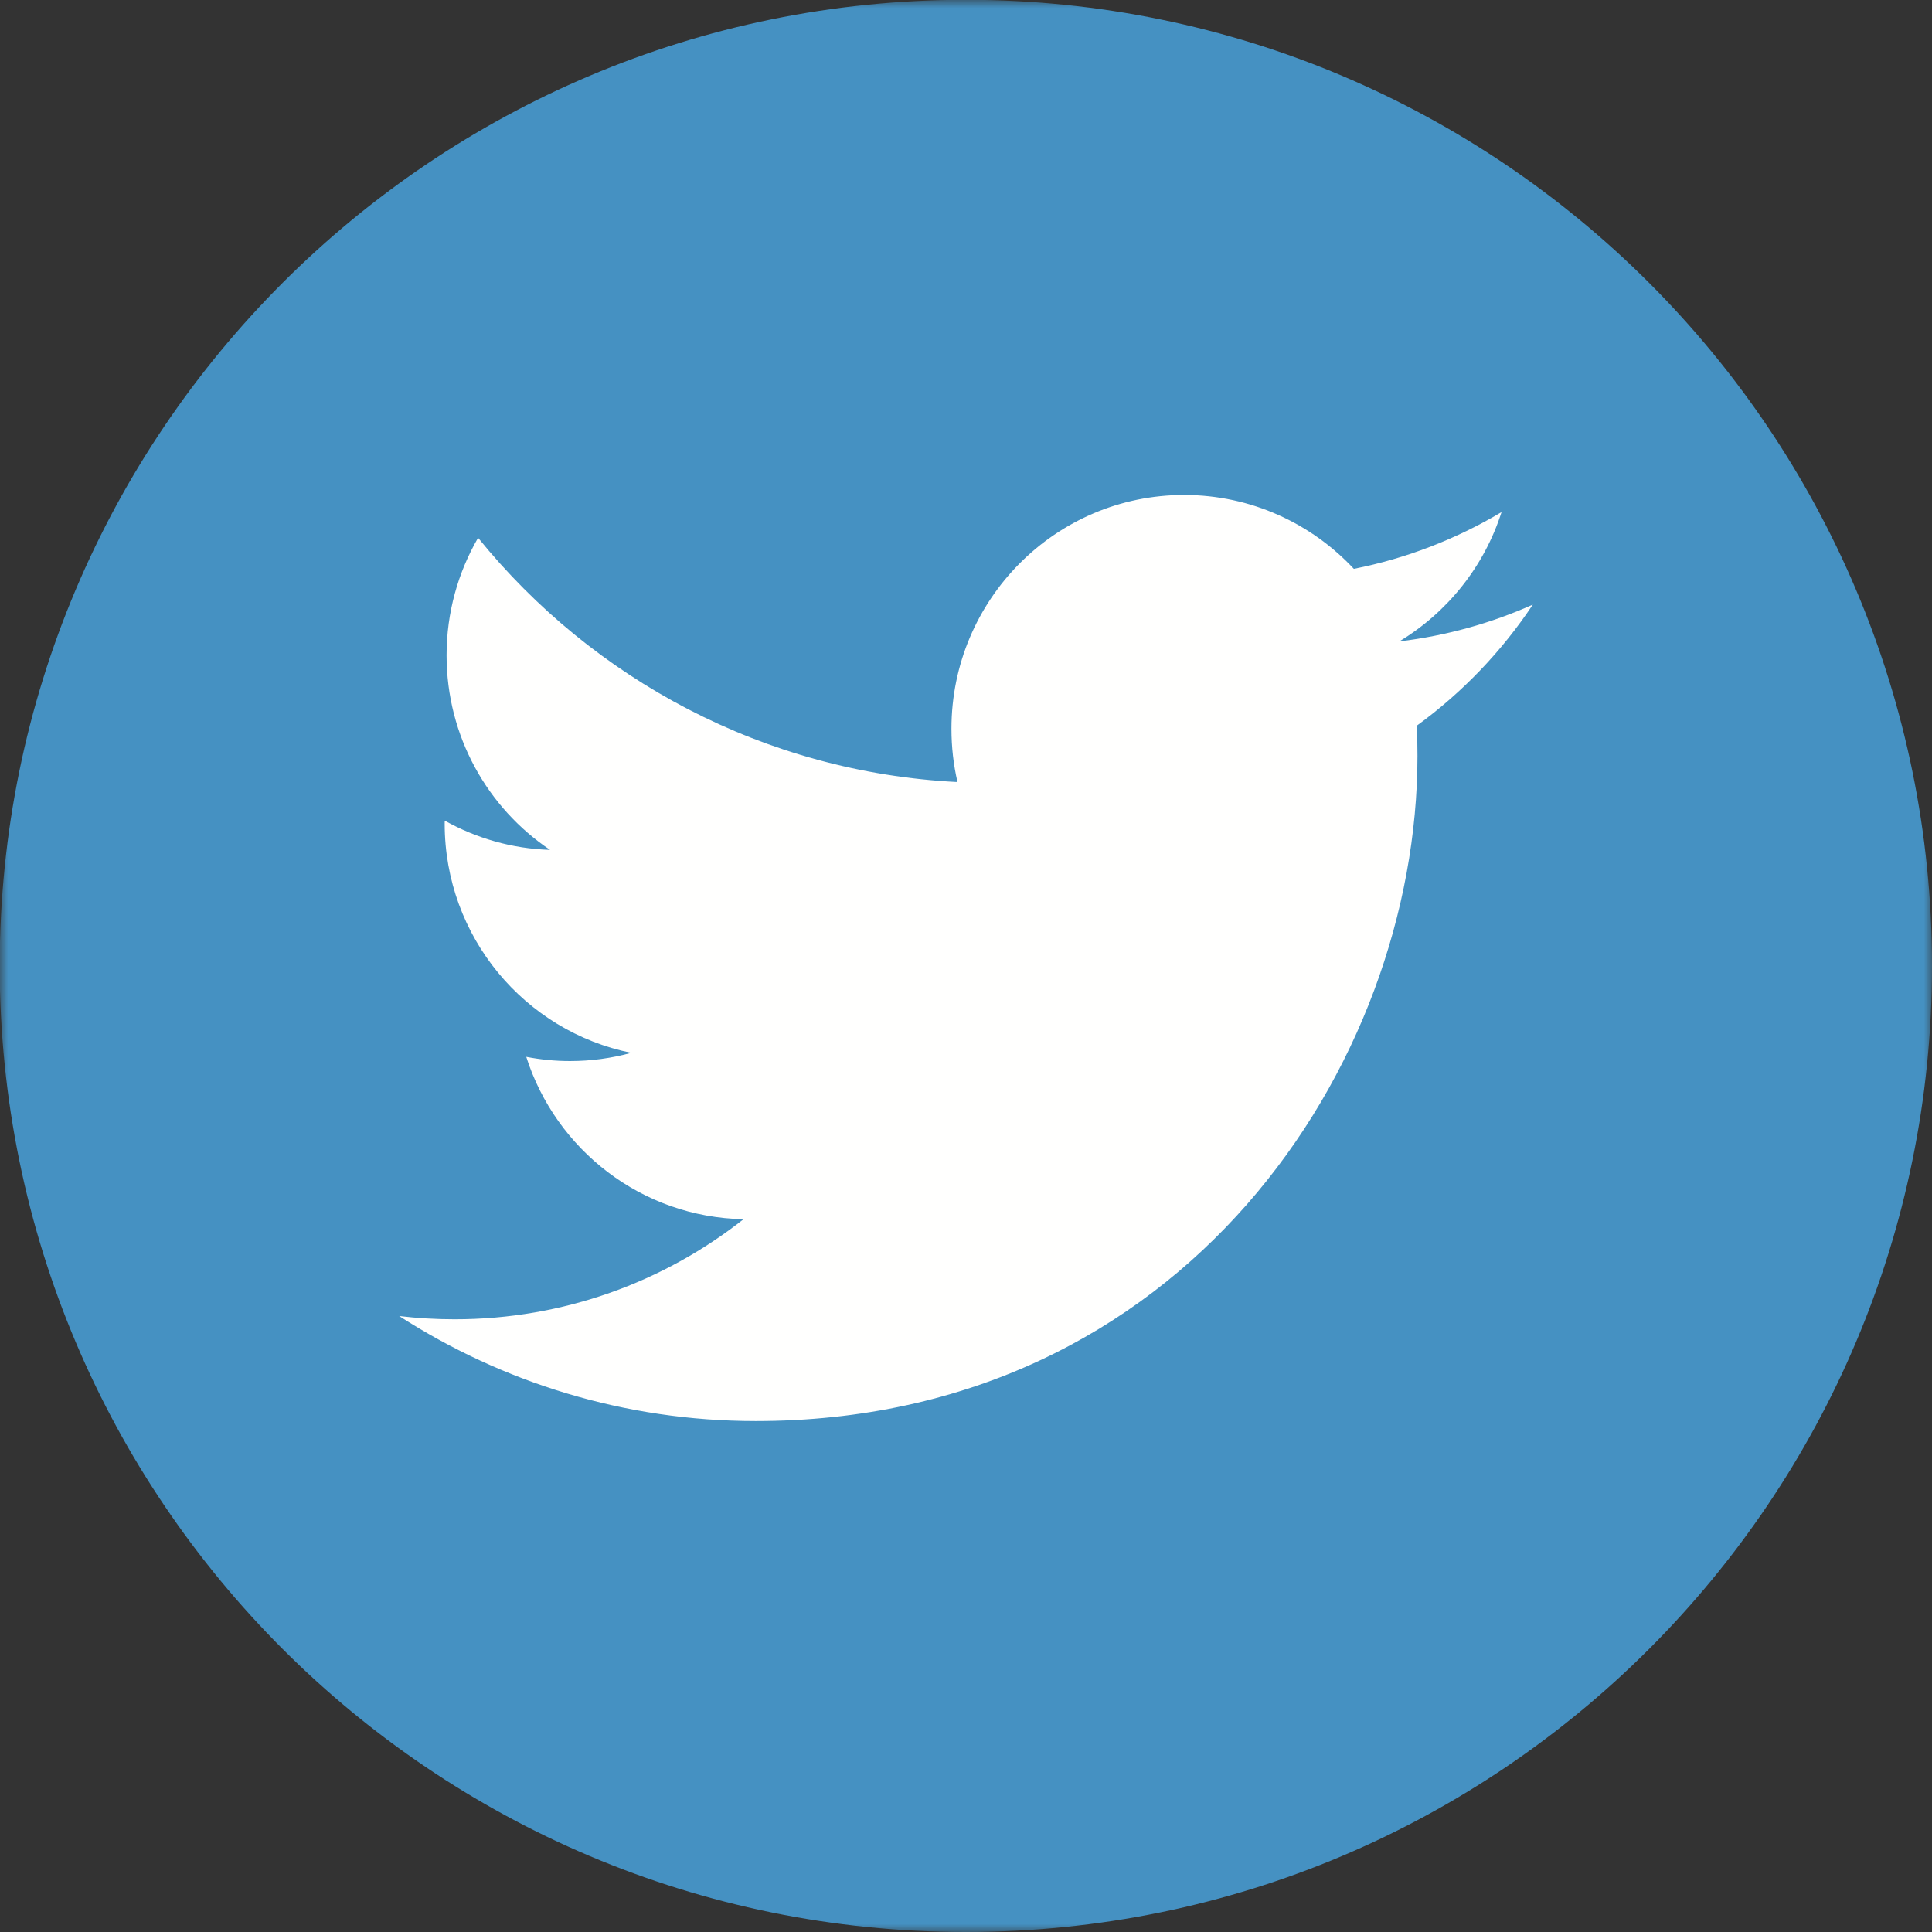
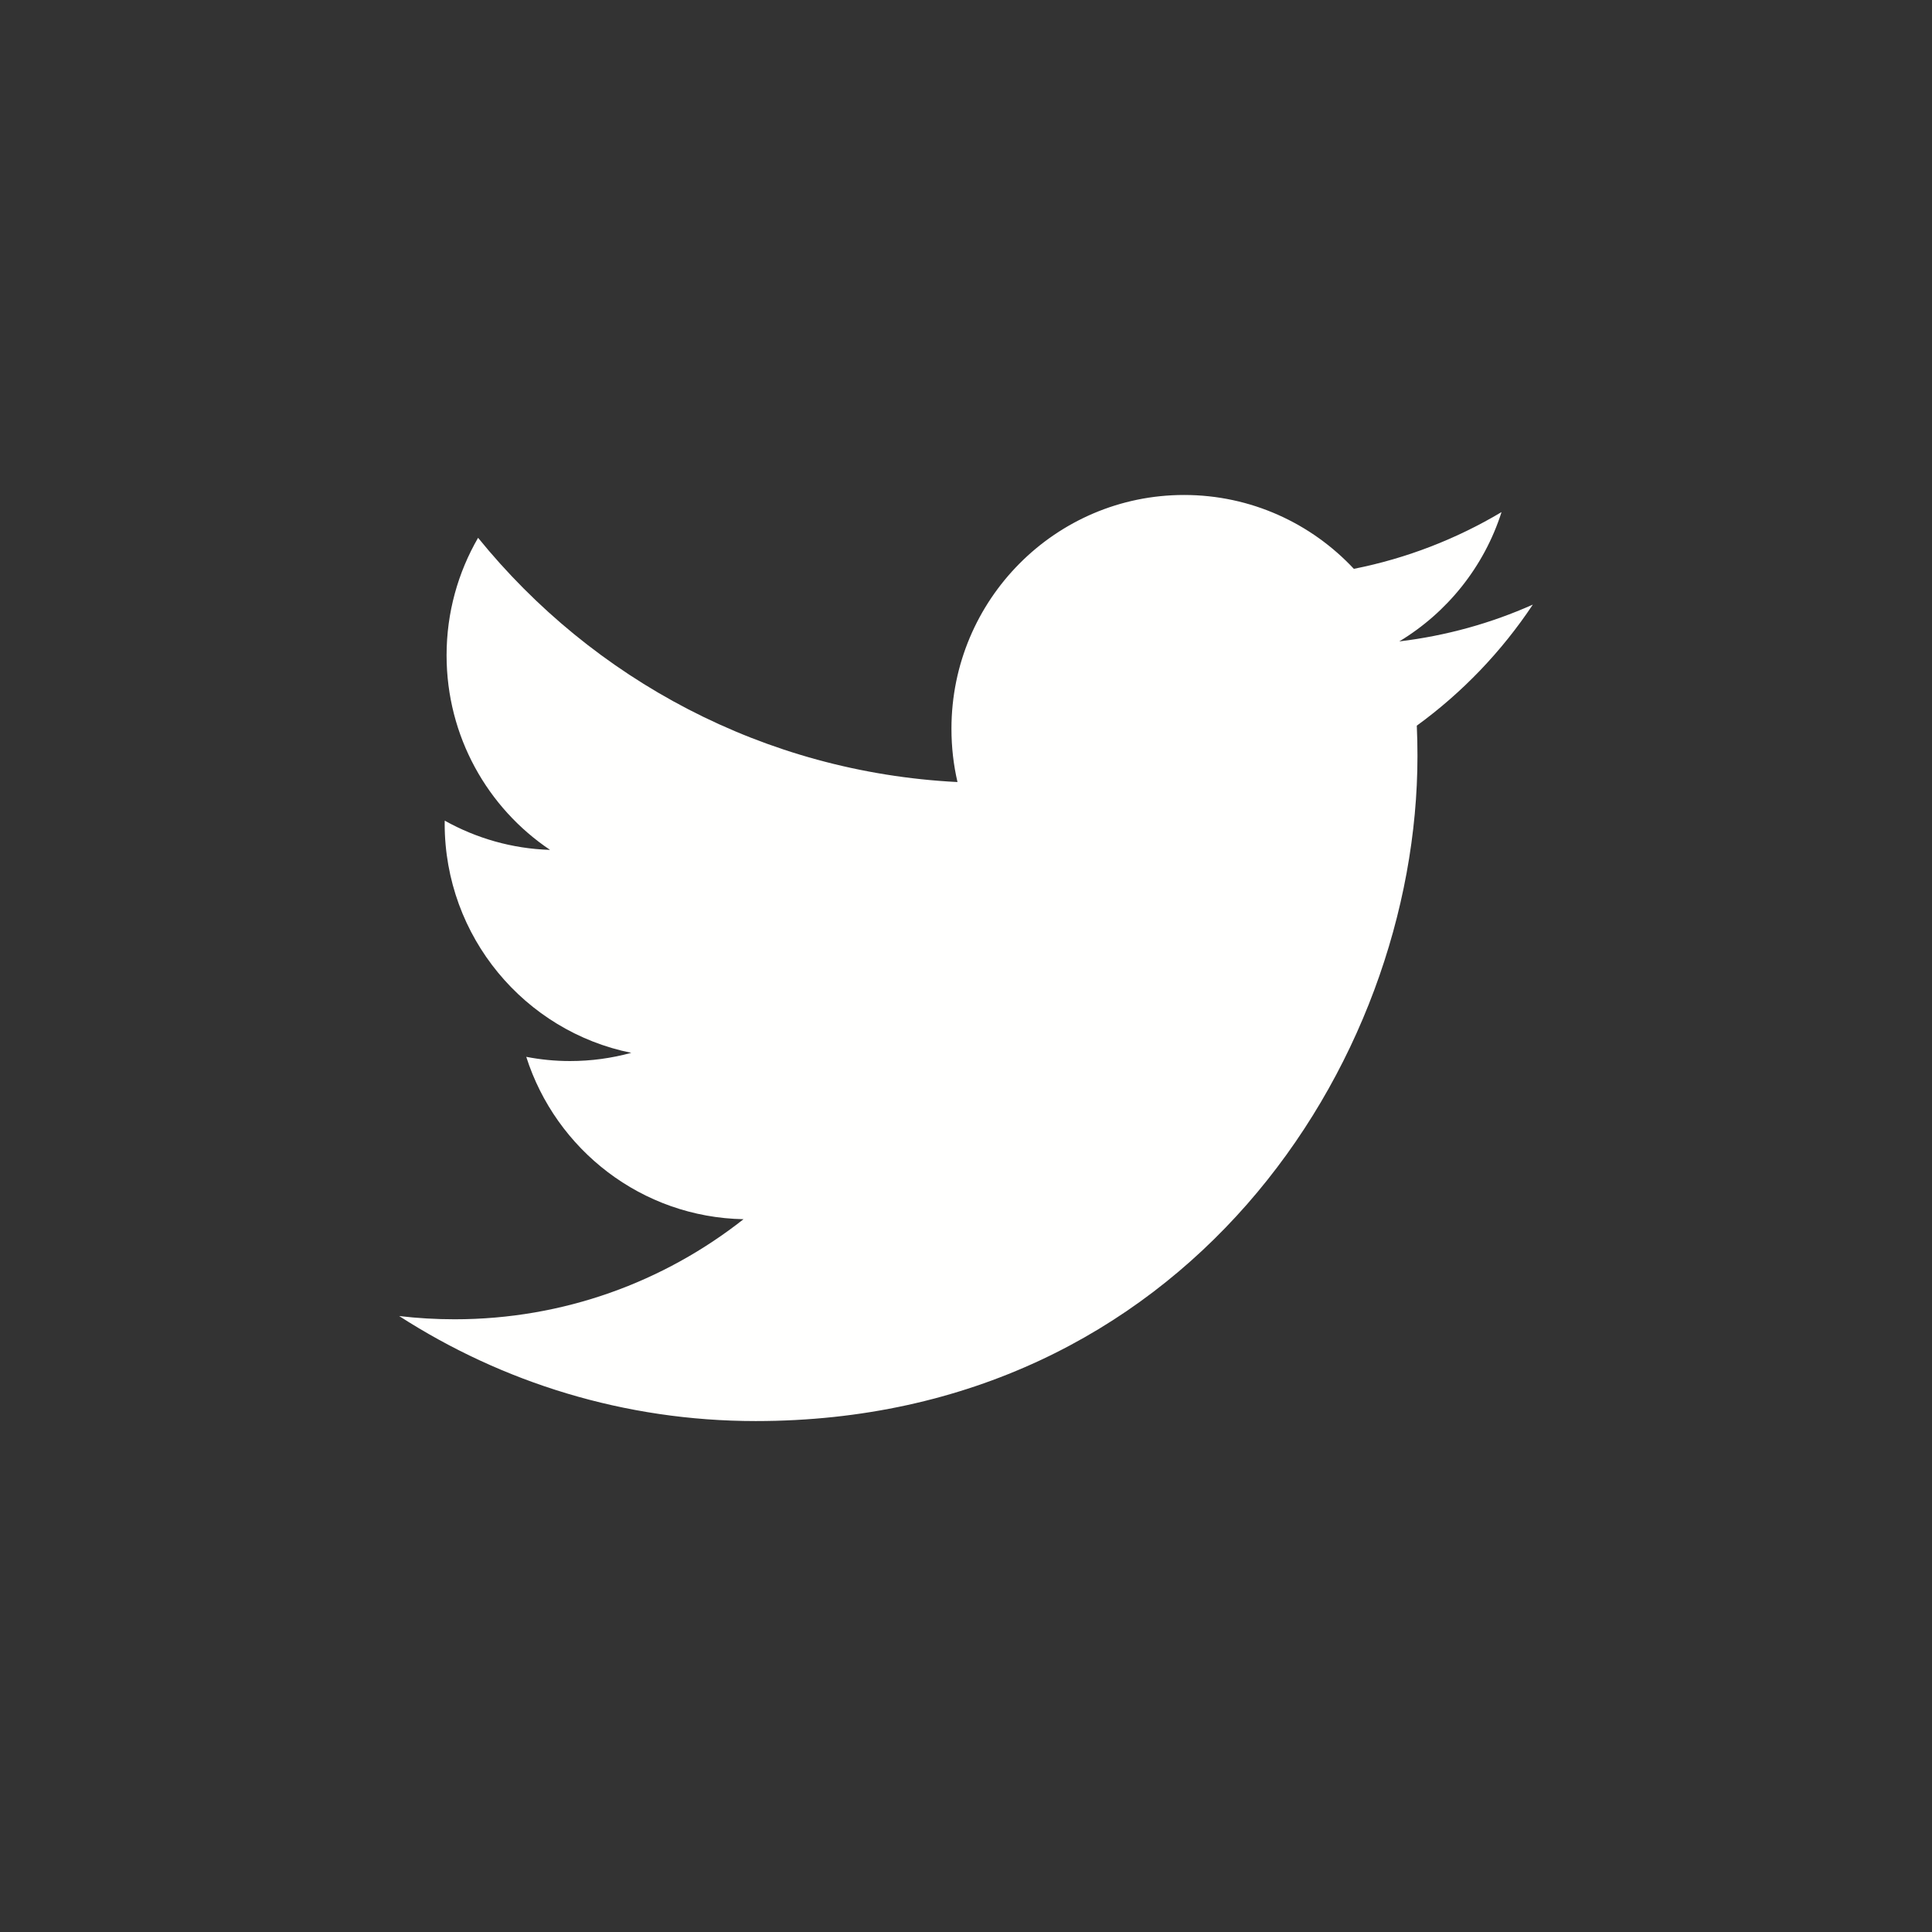
<svg xmlns="http://www.w3.org/2000/svg" xmlns:xlink="http://www.w3.org/1999/xlink" width="121px" height="121px" viewBox="0 0 121 121" version="1.1">
  <rect x="0" y="0" width="121" height="121" fill="#333333" stroke="none" />
  <title>twitter-icon-circle-blue-seeklogo.com</title>
  <defs>
-     <polygon id="path-1" points="0 0 121 0 121 121 0 121" />
-   </defs>
+     </defs>
  <g id="Page-1" stroke="none" stroke-width="1" fill="none" fill-rule="evenodd">
    <g id="Artboard" transform="translate(-697, -451)">
      <g id="twitter-icon-circle-blue-seeklogo.com" transform="translate(697, 451)">
        <g id="Group-3">
          <mask id="mask-2" fill="white">
            <use xlink:href="#path-1" />
          </mask>
          <g id="Clip-2" />
-           <path d="M121,60.494 C121,93.911 93.909,121 60.491,121 C27.073,121 -0.018,93.911 -0.018,60.494 C-0.018,27.077 27.073,-0.012 60.491,-0.012 C93.909,-0.012 121,27.077 121,60.494" id="Fill-1" fill="#4591C2" mask="url(#mask-2)" />
        </g>
        <path d="M47.329,89 C74.123,89 88.775,66.688 88.775,47.34 C88.775,46.706 88.762,46.075 88.733,45.448 C91.577,43.381 94.049,40.802 96,37.866 C93.39,39.032 90.581,39.817 87.635,40.171 C90.642,38.359 92.951,35.491 94.04,32.072 C91.225,33.749 88.109,34.969 84.791,35.626 C82.132,32.78 78.347,31 74.158,31 C66.113,31 59.589,37.557 59.589,45.641 C59.589,46.79 59.717,47.907 59.967,48.979 C47.86,48.368 37.125,42.541 29.942,33.682 C28.69,35.845 27.969,38.359 27.969,41.041 C27.969,46.121 30.541,50.605 34.451,53.228 C32.062,53.155 29.817,52.494 27.854,51.397 C27.85,51.458 27.85,51.519 27.85,51.583 C27.85,58.675 32.872,64.595 39.537,65.938 C38.314,66.273 37.026,66.453 35.697,66.453 C34.758,66.453 33.846,66.36 32.959,66.189 C34.813,72.006 40.19,76.239 46.567,76.358 C41.58,80.286 35.3,82.626 28.475,82.626 C27.299,82.626 26.14,82.558 25,82.423 C31.447,86.576 39.102,89 47.329,89" id="Fill-4" fill="#FFFFFE" />
      </g>
    </g>
  </g>
</svg>